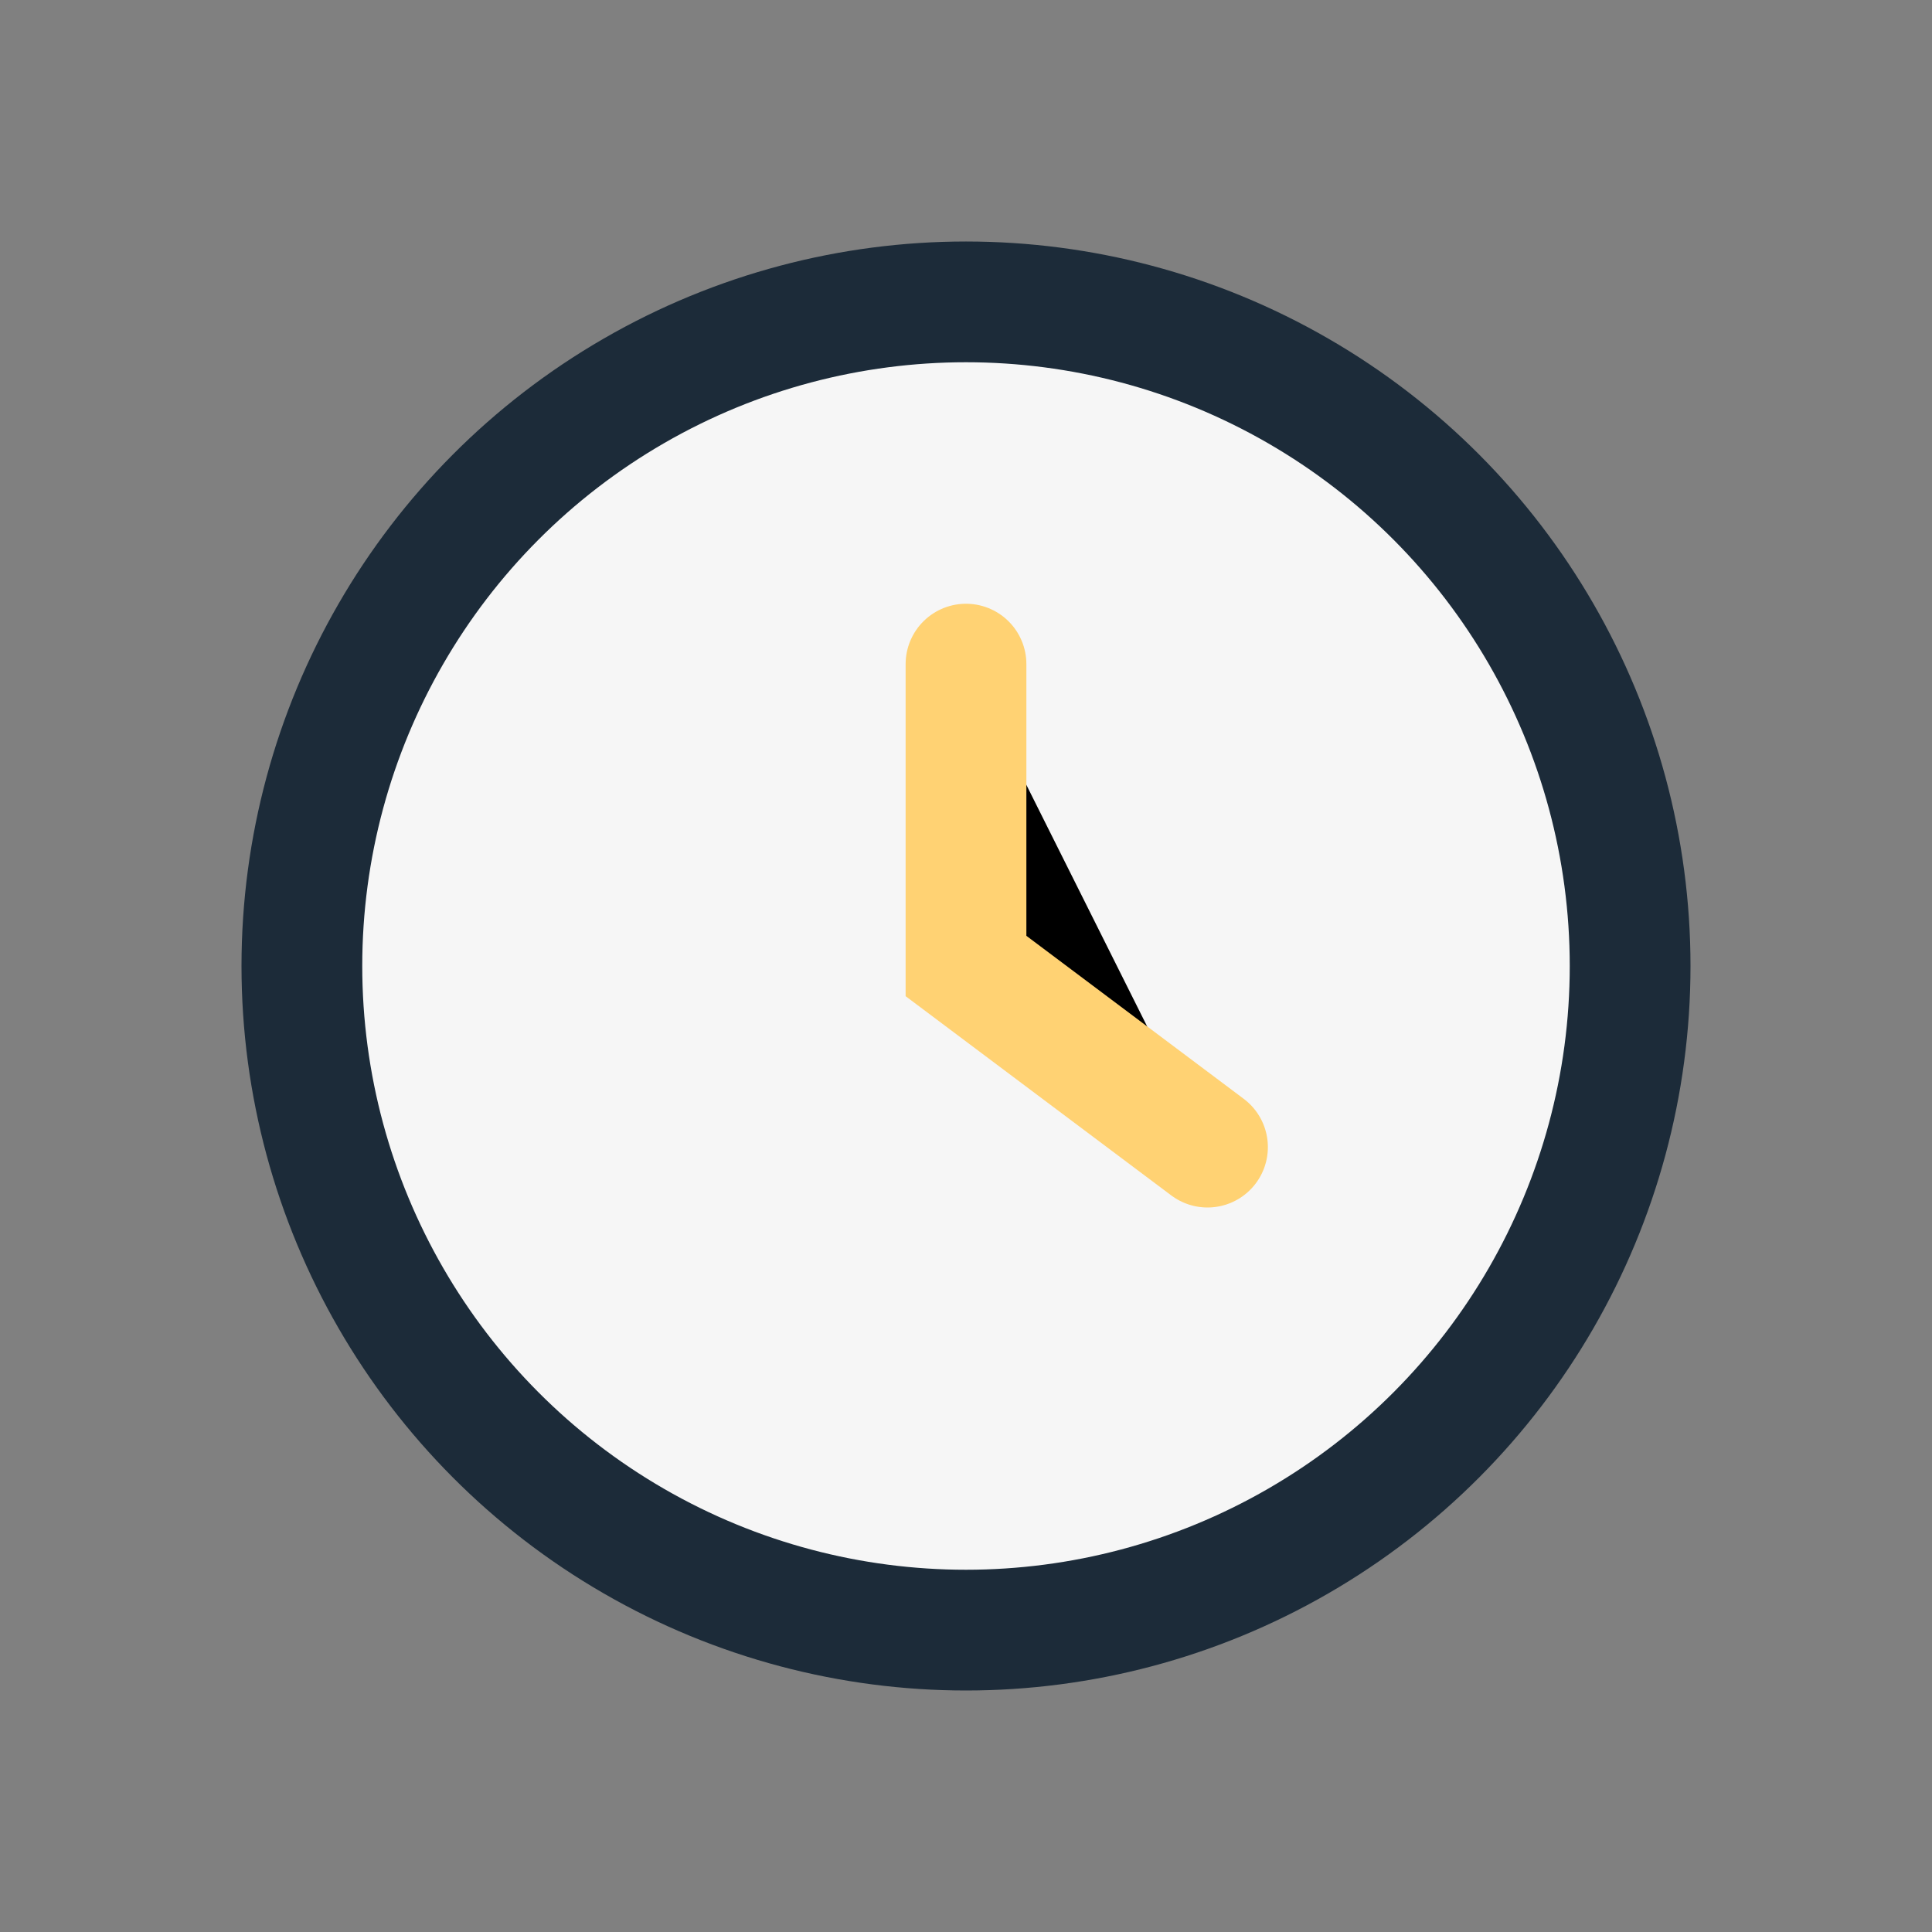
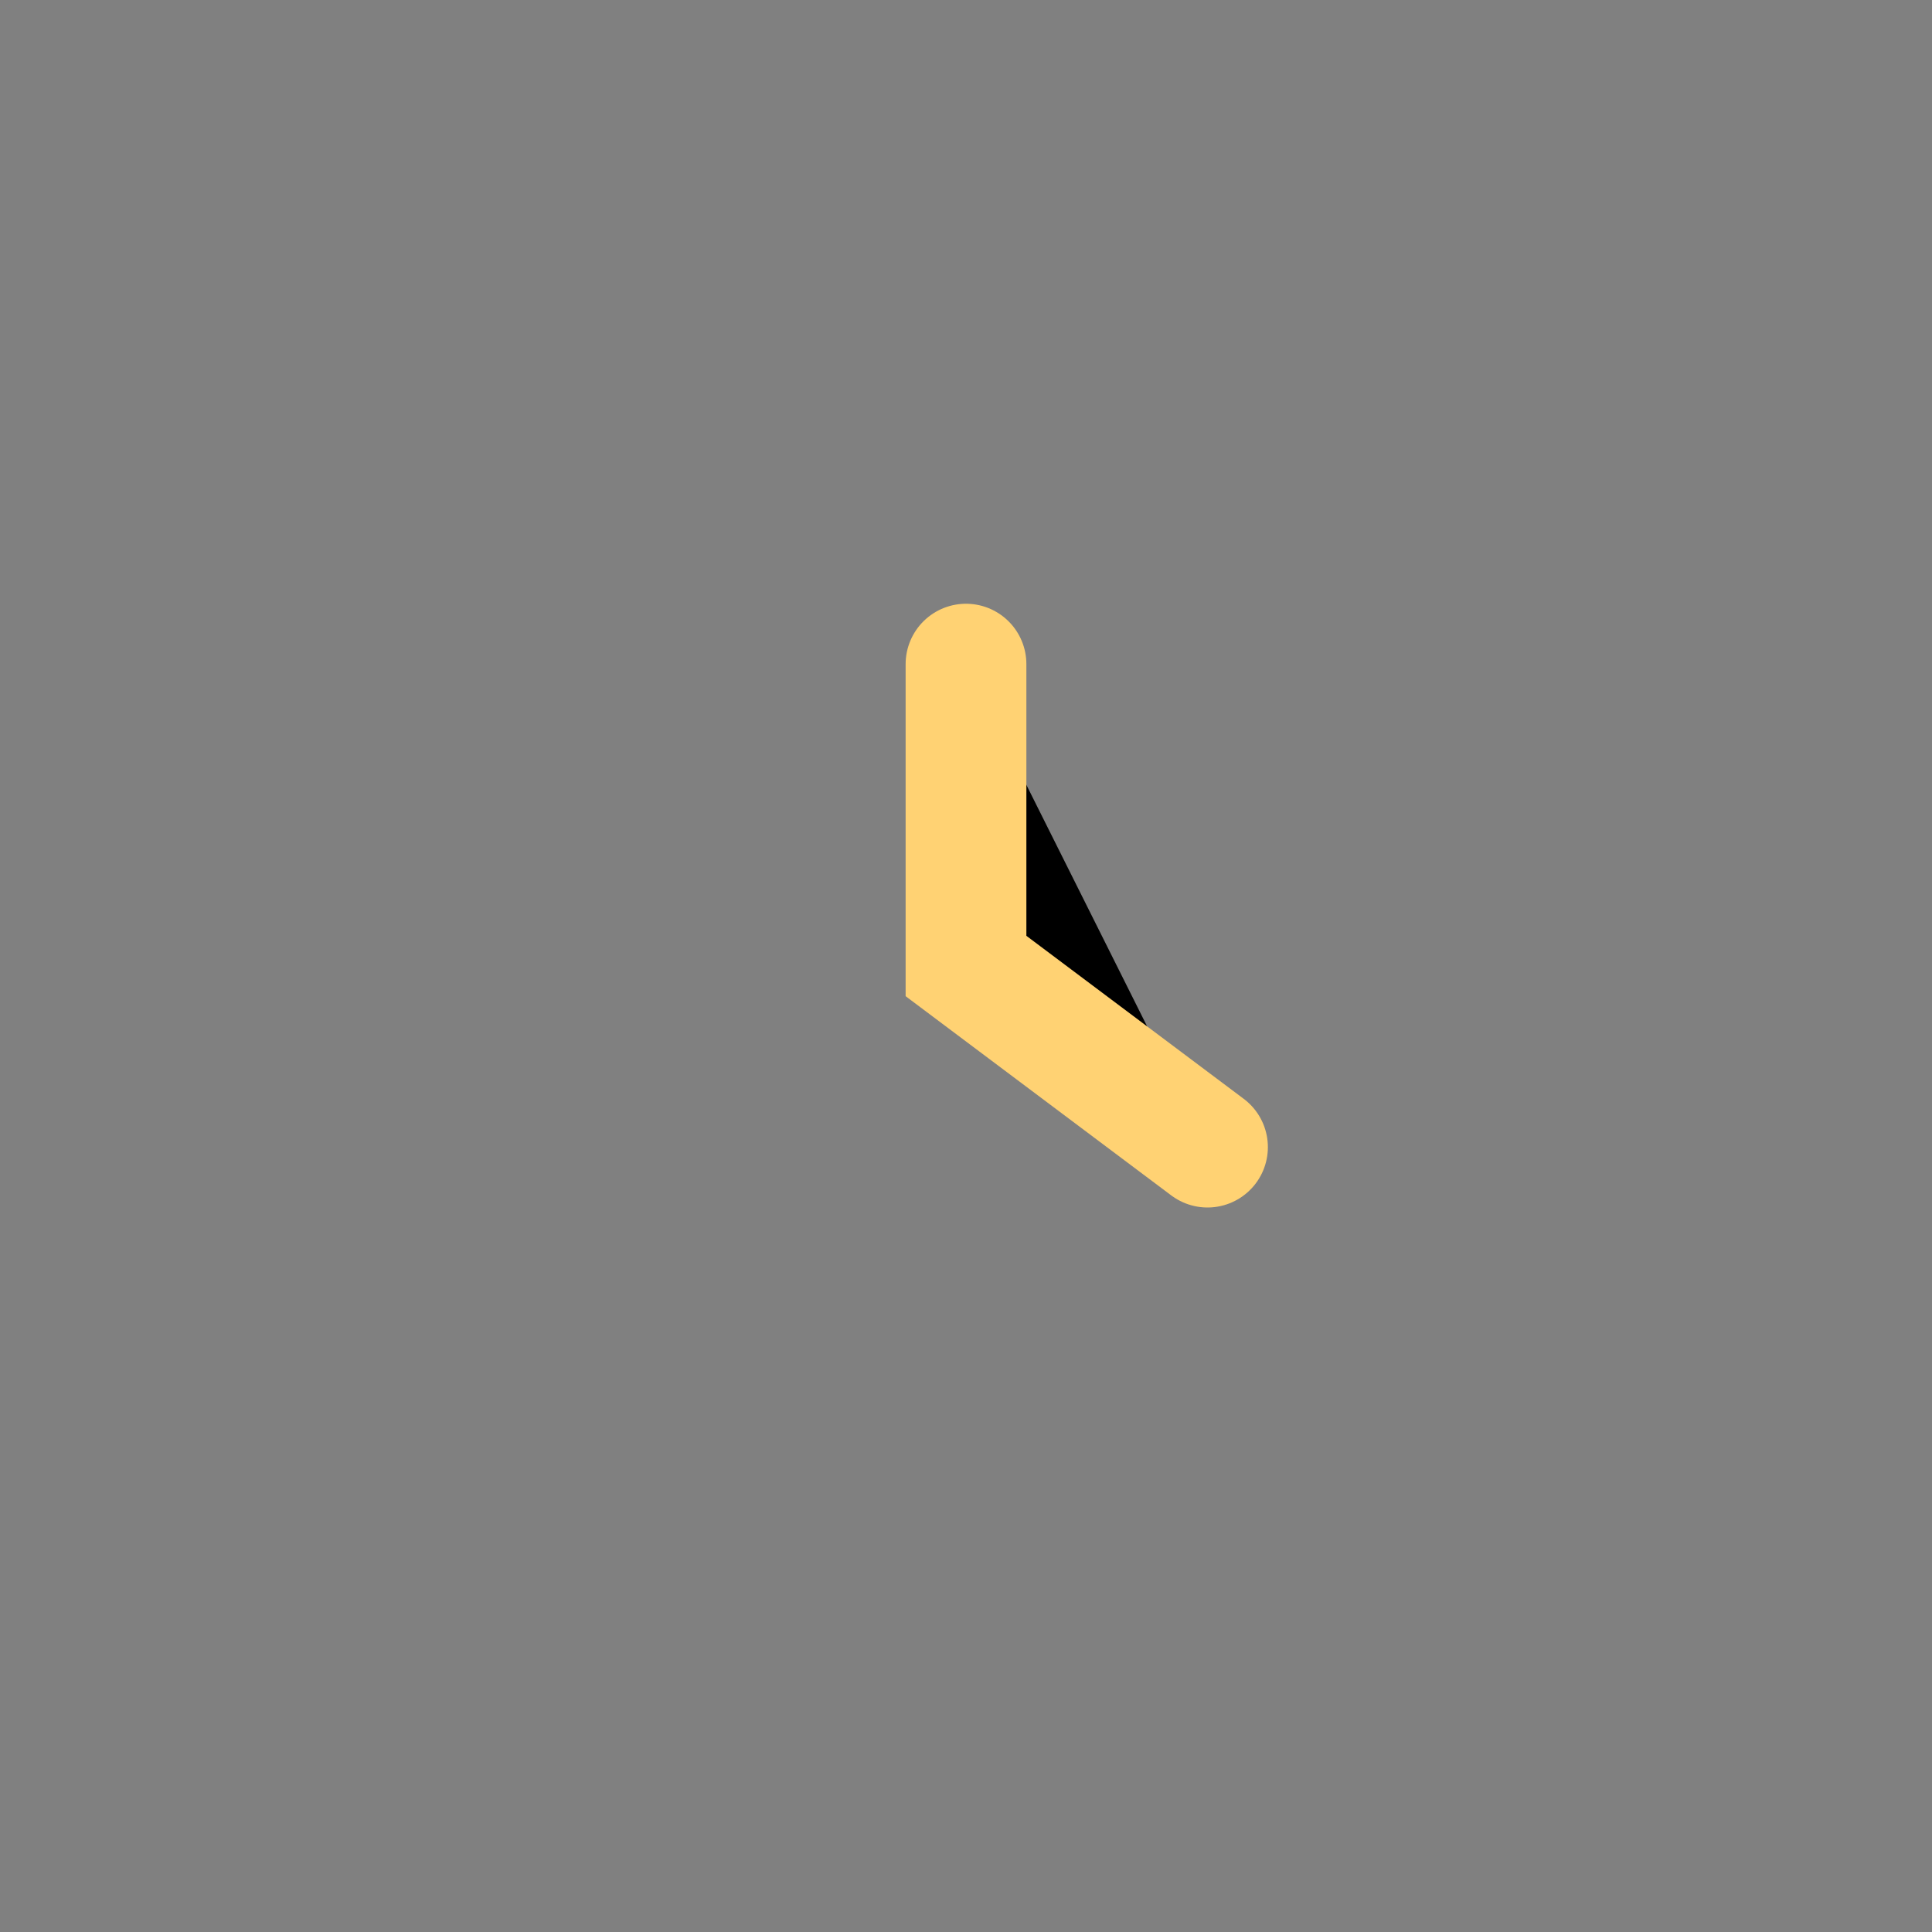
<svg xmlns="http://www.w3.org/2000/svg" width="32" height="32" viewBox="0 0 32 32">
  <rect x="0" y="0" width="32" height="32" fill="#808080" stroke="none" />
-   <circle cx="16" cy="16" r="11" fill="#F6F6F6" stroke="#1C2B39" stroke-width="2" />
  <path d="M16 11v5l4 3" stroke="#FFD273" stroke-width="2" stroke-linecap="round" />
</svg>